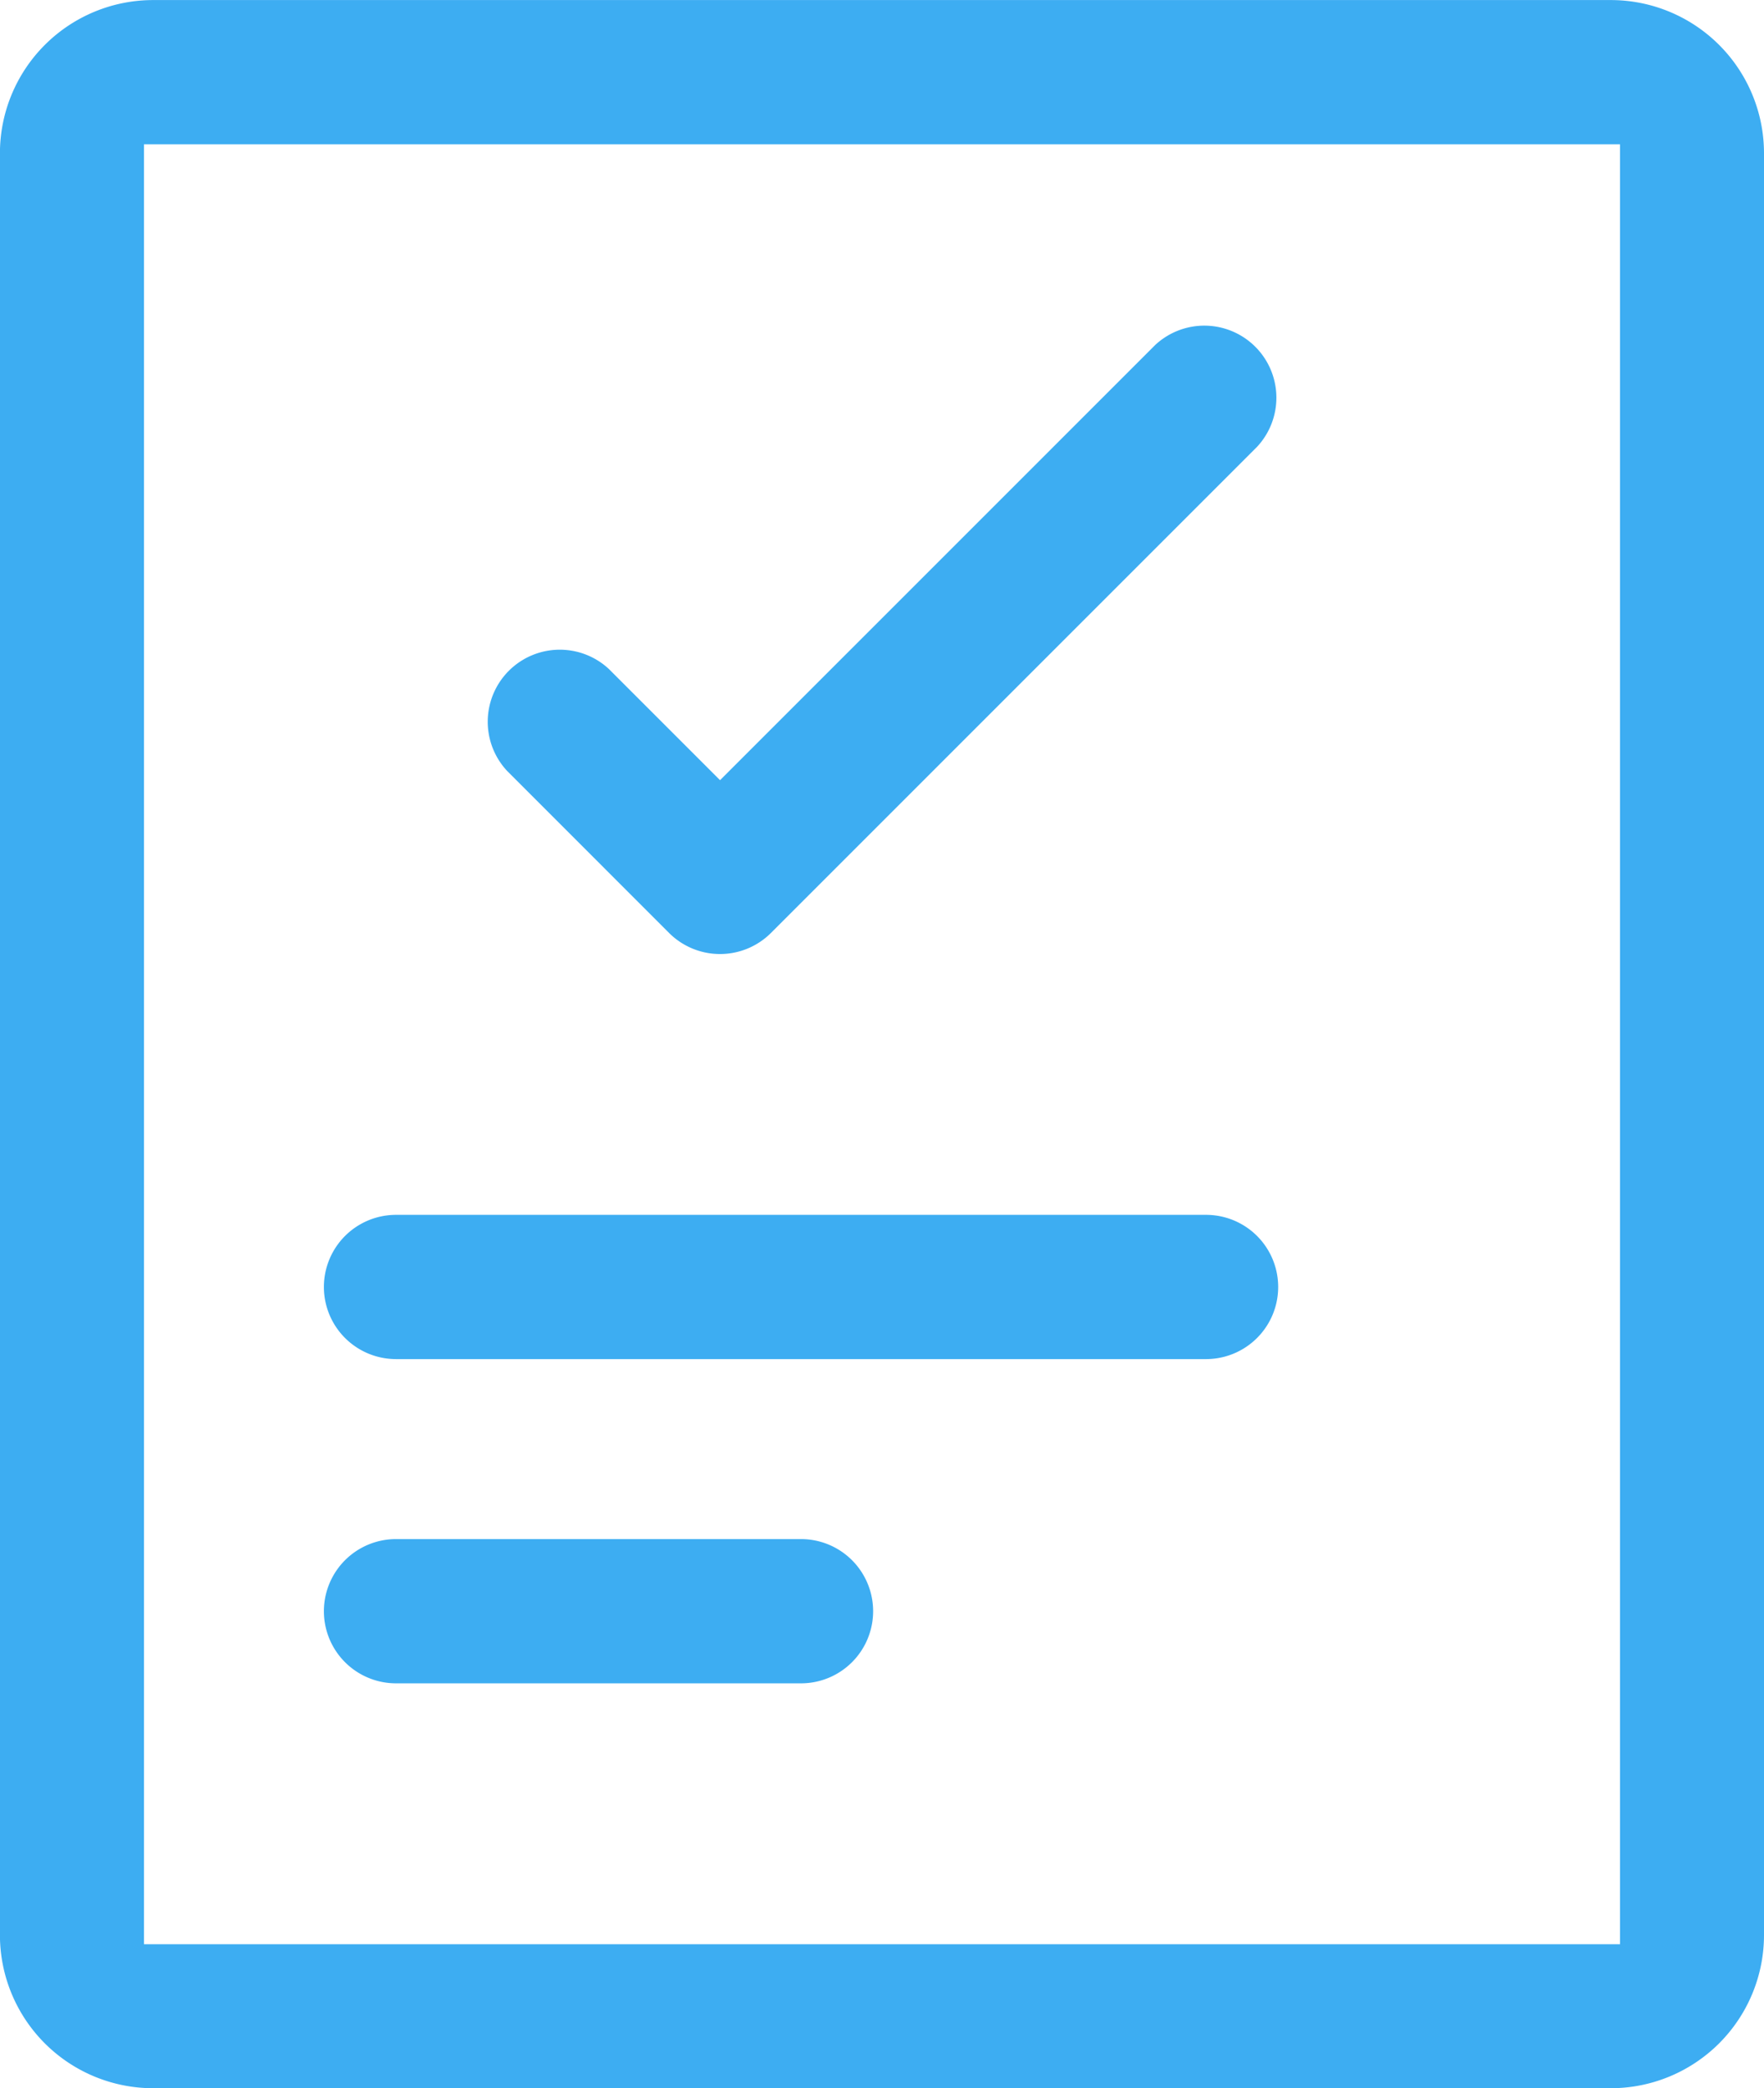
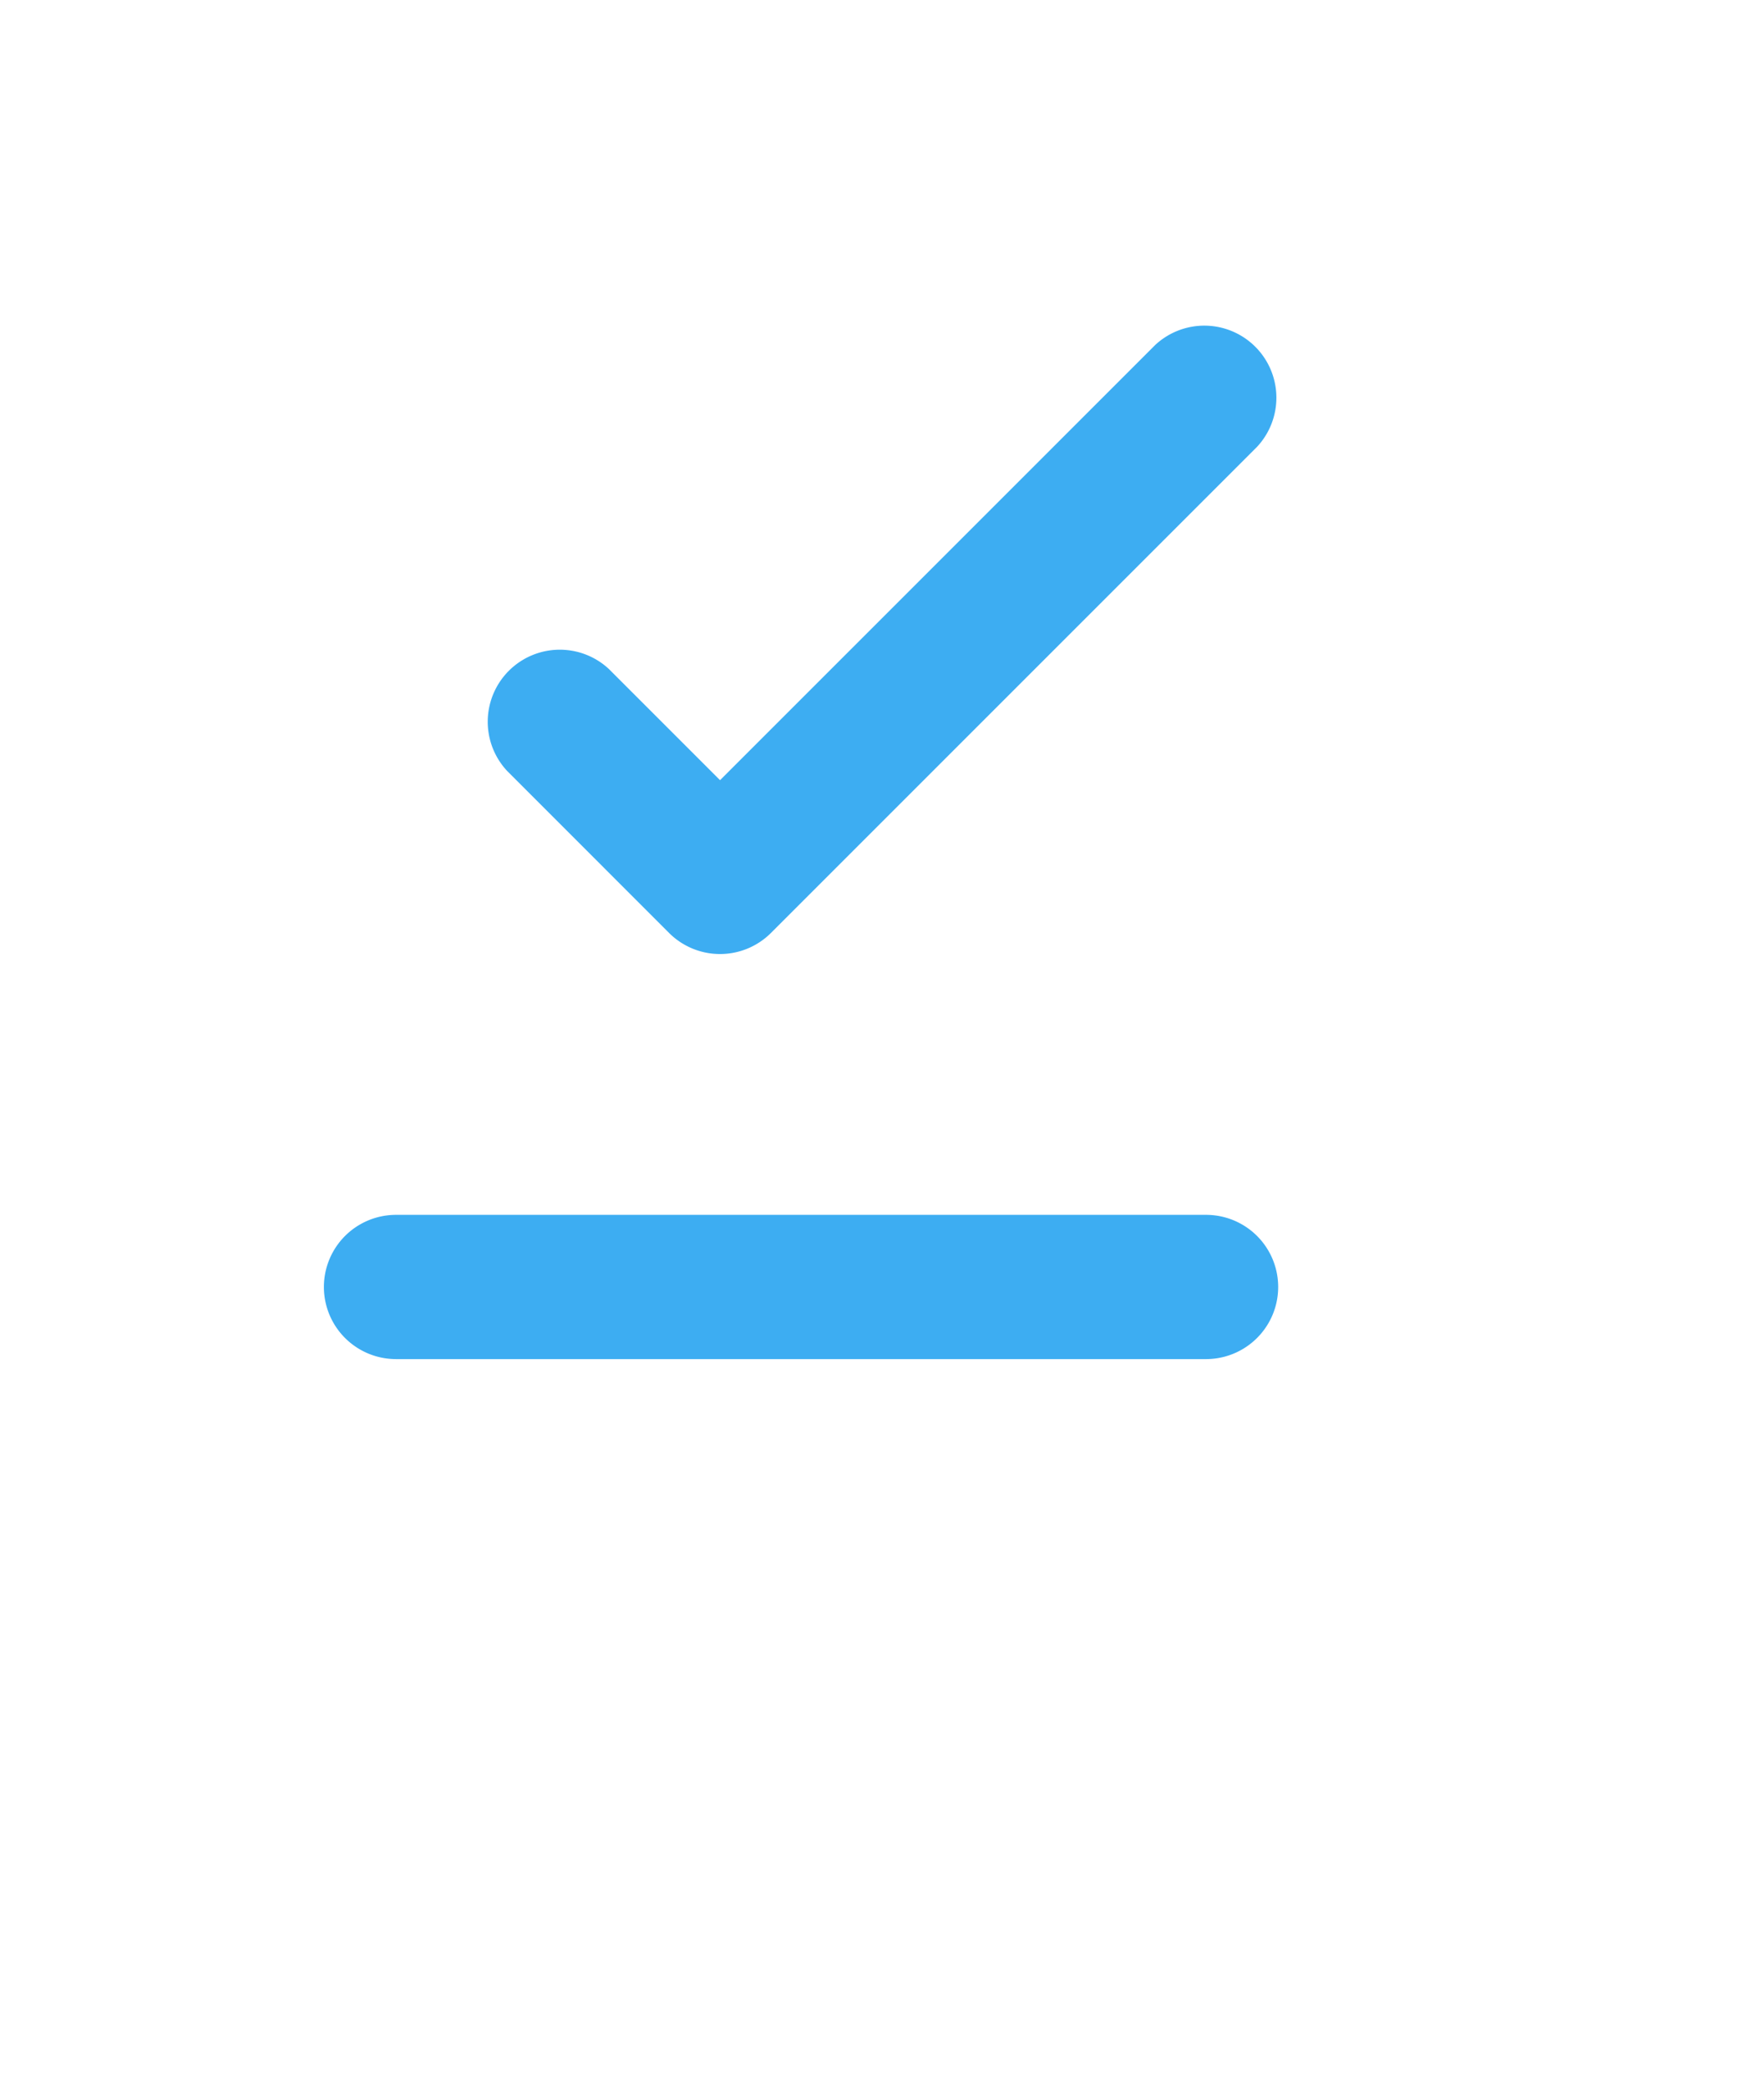
<svg xmlns="http://www.w3.org/2000/svg" width="28.129" height="33.296">
  <g fill="#3dadf2">
-     <path data-name="Path 1967" d="M25.689.001H2.439a2.443 2.443 0 00-2.44 2.44v28.416a2.443 2.443 0 002.44 2.44h23.25a2.443 2.443 0 002.44-2.44V2.441a2.443 2.443 0 00-2.44-2.44zm.144 31H2.296v-28.7h23.537z" />
-     <path data-name="Path 1968" d="M12.773 24.541H6.315a1.15 1.15 0 000 2.3h6.458a1.15 1.15 0 100-2.3z" />
    <path data-name="Path 1969" d="M19.232 21.671a1.15 1.15 0 000-2.3H6.315a1.15 1.15 0 000 2.3z" />
    <path data-name="Path 1970" d="M10.669 14.876a1.15 1.15 0 001.625 0l7.75-7.75a1.149 1.149 0 00-1.624-1.624l-6.938 6.938-1.771-1.771a1.149 1.149 0 00-1.624 1.624z" />
  </g>
</svg>